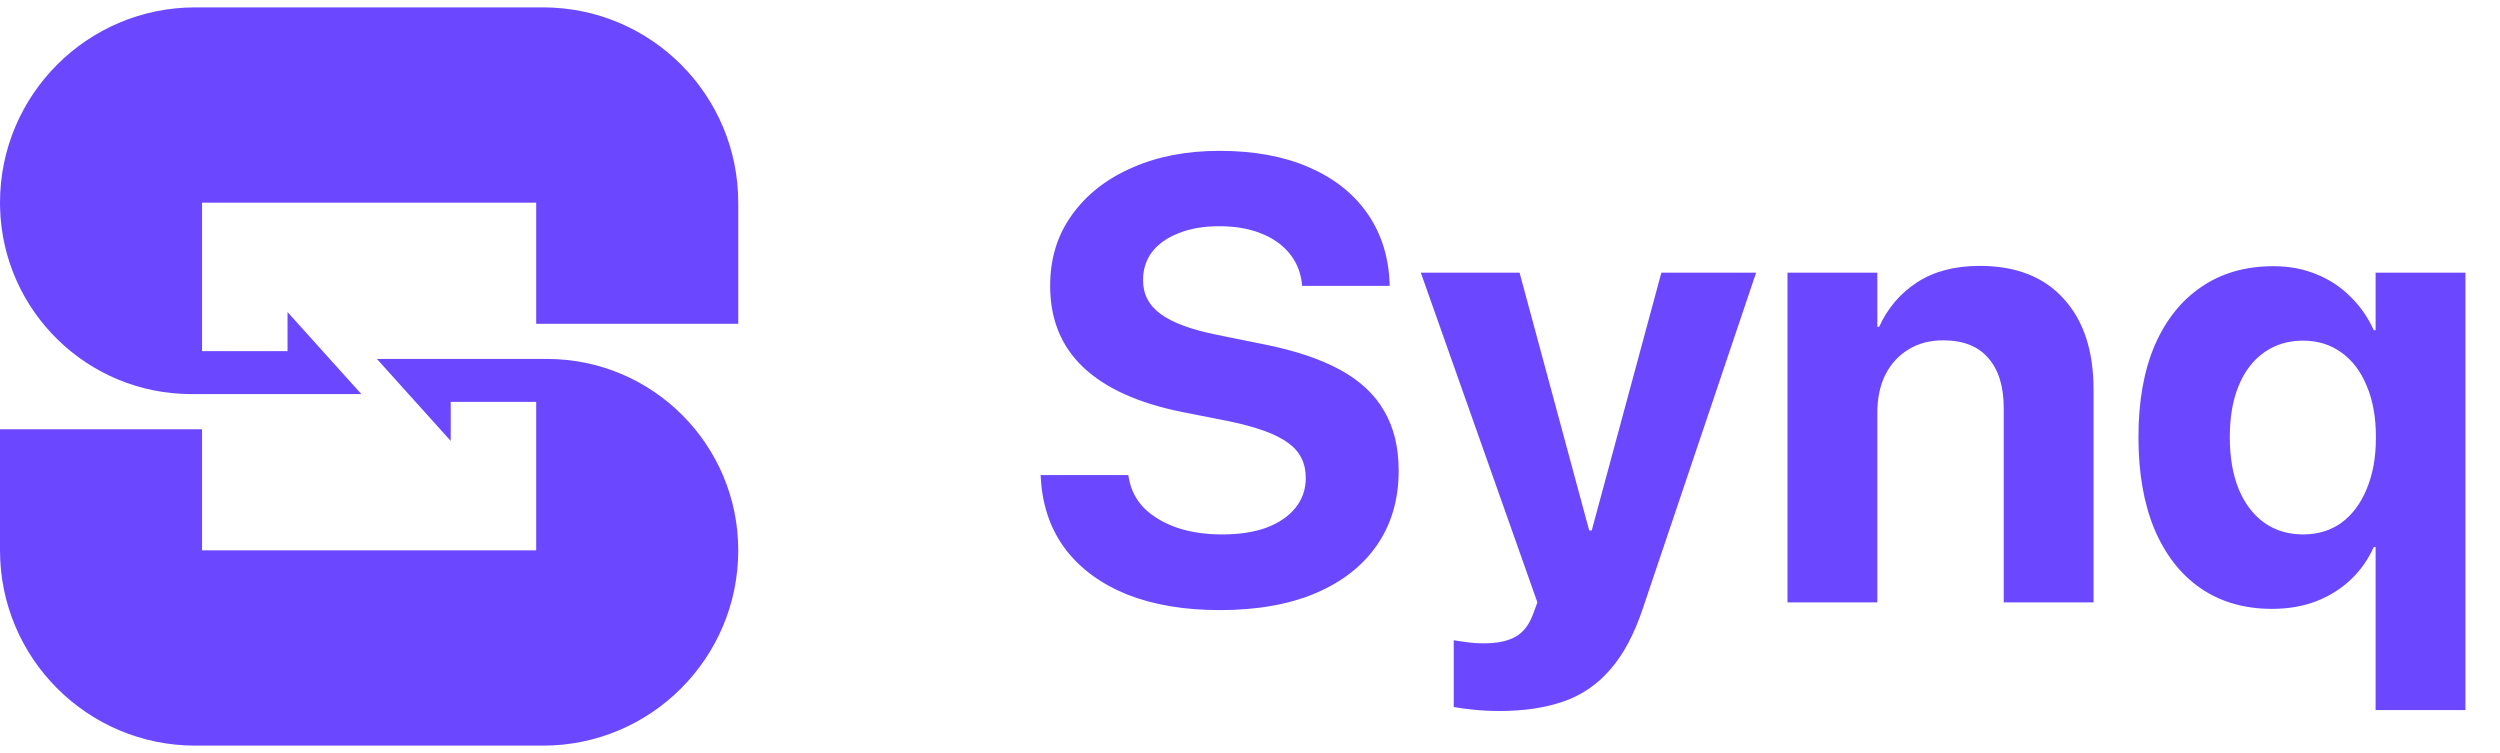
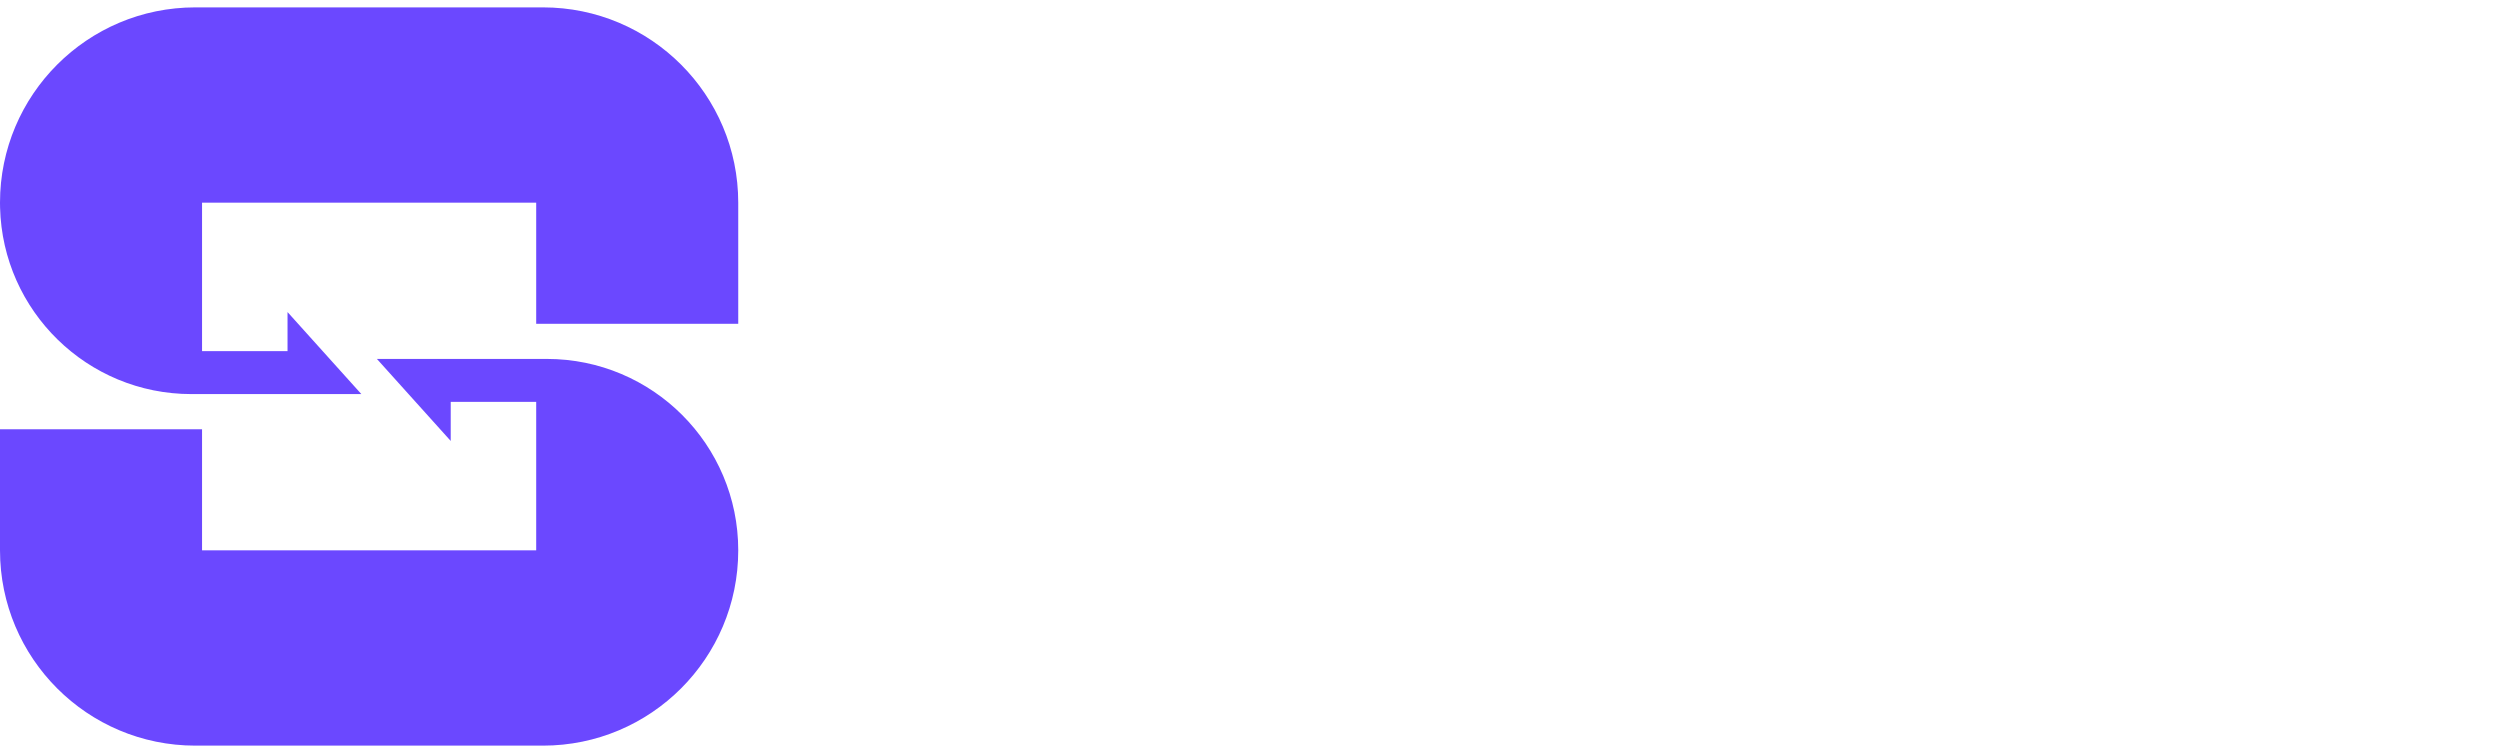
<svg xmlns="http://www.w3.org/2000/svg" width="249" height="75" viewBox="0 0 249 75" fill="none">
  <path d="M54.466 35.749C64.994 35.749 73.529 44.284 73.529 54.812C73.529 65.556 64.82 74.265 54.077 74.265H19.452C8.709 74.264 3.91728e-05 65.555 0 54.812V42.752H20.124V54.812H53.405V40.028H44.892V43.919L37.539 35.749H54.466ZM54.077 0.735C64.82 0.735 73.529 9.444 73.529 20.188V32.248H53.405V20.188H20.124V34.972H28.638V31.081L35.991 39.251H19.064C8.7 39.251 0.268 30.98 0.007 20.68L0 20.188C3.91728e-05 9.444 8.709 0.736 19.452 0.735H54.077Z" fill="#6B48FF" />
-   <path d="M121.477 60.766C117.984 60.766 114.93 60.255 112.316 59.234C109.722 58.192 107.68 56.712 106.189 54.792C104.698 52.851 103.86 50.523 103.676 47.806L103.646 47.316H112.377L112.439 47.653C112.643 48.797 113.153 49.788 113.97 50.625C114.808 51.442 115.89 52.085 117.218 52.555C118.546 53.005 120.047 53.229 121.722 53.229C123.437 53.229 124.908 53.005 126.133 52.555C127.379 52.085 128.339 51.432 129.013 50.594C129.708 49.736 130.055 48.746 130.055 47.623V47.592C130.055 46.101 129.463 44.937 128.278 44.099C127.114 43.241 125.153 42.527 122.396 41.955L117.739 41.035C113.388 40.157 110.11 38.676 107.904 36.593C105.698 34.51 104.595 31.803 104.595 28.474V28.444C104.595 25.748 105.321 23.399 106.771 21.397C108.221 19.375 110.212 17.812 112.745 16.71C115.278 15.586 118.178 15.024 121.446 15.024C124.857 15.024 127.798 15.556 130.269 16.618C132.761 17.68 134.702 19.181 136.091 21.121C137.479 23.062 138.245 25.319 138.388 27.892L138.419 28.474H129.687L129.657 28.107C129.493 26.942 129.054 25.952 128.339 25.135C127.624 24.297 126.675 23.654 125.49 23.205C124.326 22.755 122.978 22.531 121.446 22.531C119.873 22.531 118.515 22.765 117.371 23.235C116.227 23.685 115.349 24.308 114.736 25.104C114.144 25.901 113.848 26.83 113.848 27.892V27.923C113.848 29.312 114.44 30.435 115.625 31.293C116.81 32.151 118.668 32.835 121.201 33.346L125.888 34.295C128.973 34.908 131.505 35.756 133.486 36.838C135.468 37.921 136.928 39.289 137.868 40.944C138.827 42.578 139.307 44.549 139.307 46.857V46.887C139.307 49.726 138.593 52.188 137.163 54.271C135.754 56.334 133.711 57.937 131.035 59.081C128.38 60.204 125.194 60.766 121.477 60.766ZM149.356 70.815C148.478 70.815 147.631 70.774 146.814 70.692C145.997 70.611 145.323 70.519 144.792 70.417V63.768C145.118 63.83 145.537 63.891 146.048 63.952C146.558 64.034 147.14 64.075 147.794 64.075C149.142 64.075 150.204 63.85 150.98 63.401C151.756 62.951 152.339 62.175 152.727 61.072L153.125 60L141.513 27.157H151.348L158.762 54.608L157.567 52.831H159.252L158.057 54.608L165.472 27.157H174.908L163.633 60.582C162.776 63.156 161.693 65.188 160.386 66.679C159.099 68.17 157.547 69.232 155.729 69.865C153.911 70.498 151.787 70.815 149.356 70.815ZM178.033 60V27.157H186.979V32.549H187.163C188.021 30.67 189.287 29.189 190.962 28.107C192.637 27.024 194.71 26.483 197.181 26.483C200.796 26.483 203.584 27.576 205.545 29.761C207.526 31.926 208.517 34.939 208.517 38.799V60H199.571V40.637C199.571 38.493 199.06 36.838 198.039 35.674C197.038 34.489 195.537 33.897 193.535 33.897C192.208 33.897 191.054 34.203 190.073 34.816C189.093 35.408 188.327 36.246 187.776 37.328C187.245 38.411 186.979 39.677 186.979 41.127V60H178.033ZM236.611 70.723V54.485H236.428C235.856 55.752 235.08 56.844 234.099 57.764C233.119 58.683 231.965 59.398 230.637 59.908C229.33 60.398 227.88 60.643 226.287 60.643C223.55 60.643 221.18 59.959 219.179 58.591C217.198 57.222 215.666 55.261 214.583 52.708C213.521 50.155 212.99 47.102 212.99 43.548V43.517C212.99 39.963 213.531 36.92 214.614 34.387C215.717 31.855 217.269 29.914 219.271 28.566C221.272 27.198 223.662 26.514 226.44 26.514C227.992 26.514 229.412 26.779 230.698 27.31C231.985 27.821 233.109 28.556 234.068 29.516C235.049 30.456 235.835 31.579 236.428 32.886H236.611V27.157H245.557V70.723H236.611ZM229.381 53.229C230.852 53.229 232.128 52.841 233.211 52.065C234.293 51.268 235.131 50.145 235.723 48.695C236.336 47.245 236.642 45.539 236.642 43.578V43.548C236.642 41.567 236.336 39.861 235.723 38.431C235.131 36.981 234.283 35.868 233.18 35.092C232.098 34.316 230.831 33.928 229.381 33.928C227.91 33.928 226.624 34.316 225.521 35.092C224.418 35.868 223.57 36.971 222.978 38.401C222.385 39.831 222.089 41.536 222.089 43.517V43.548C222.089 45.549 222.385 47.275 222.978 48.725C223.57 50.155 224.418 51.268 225.521 52.065C226.624 52.841 227.91 53.229 229.381 53.229Z" fill="#6B48FF" />
</svg>